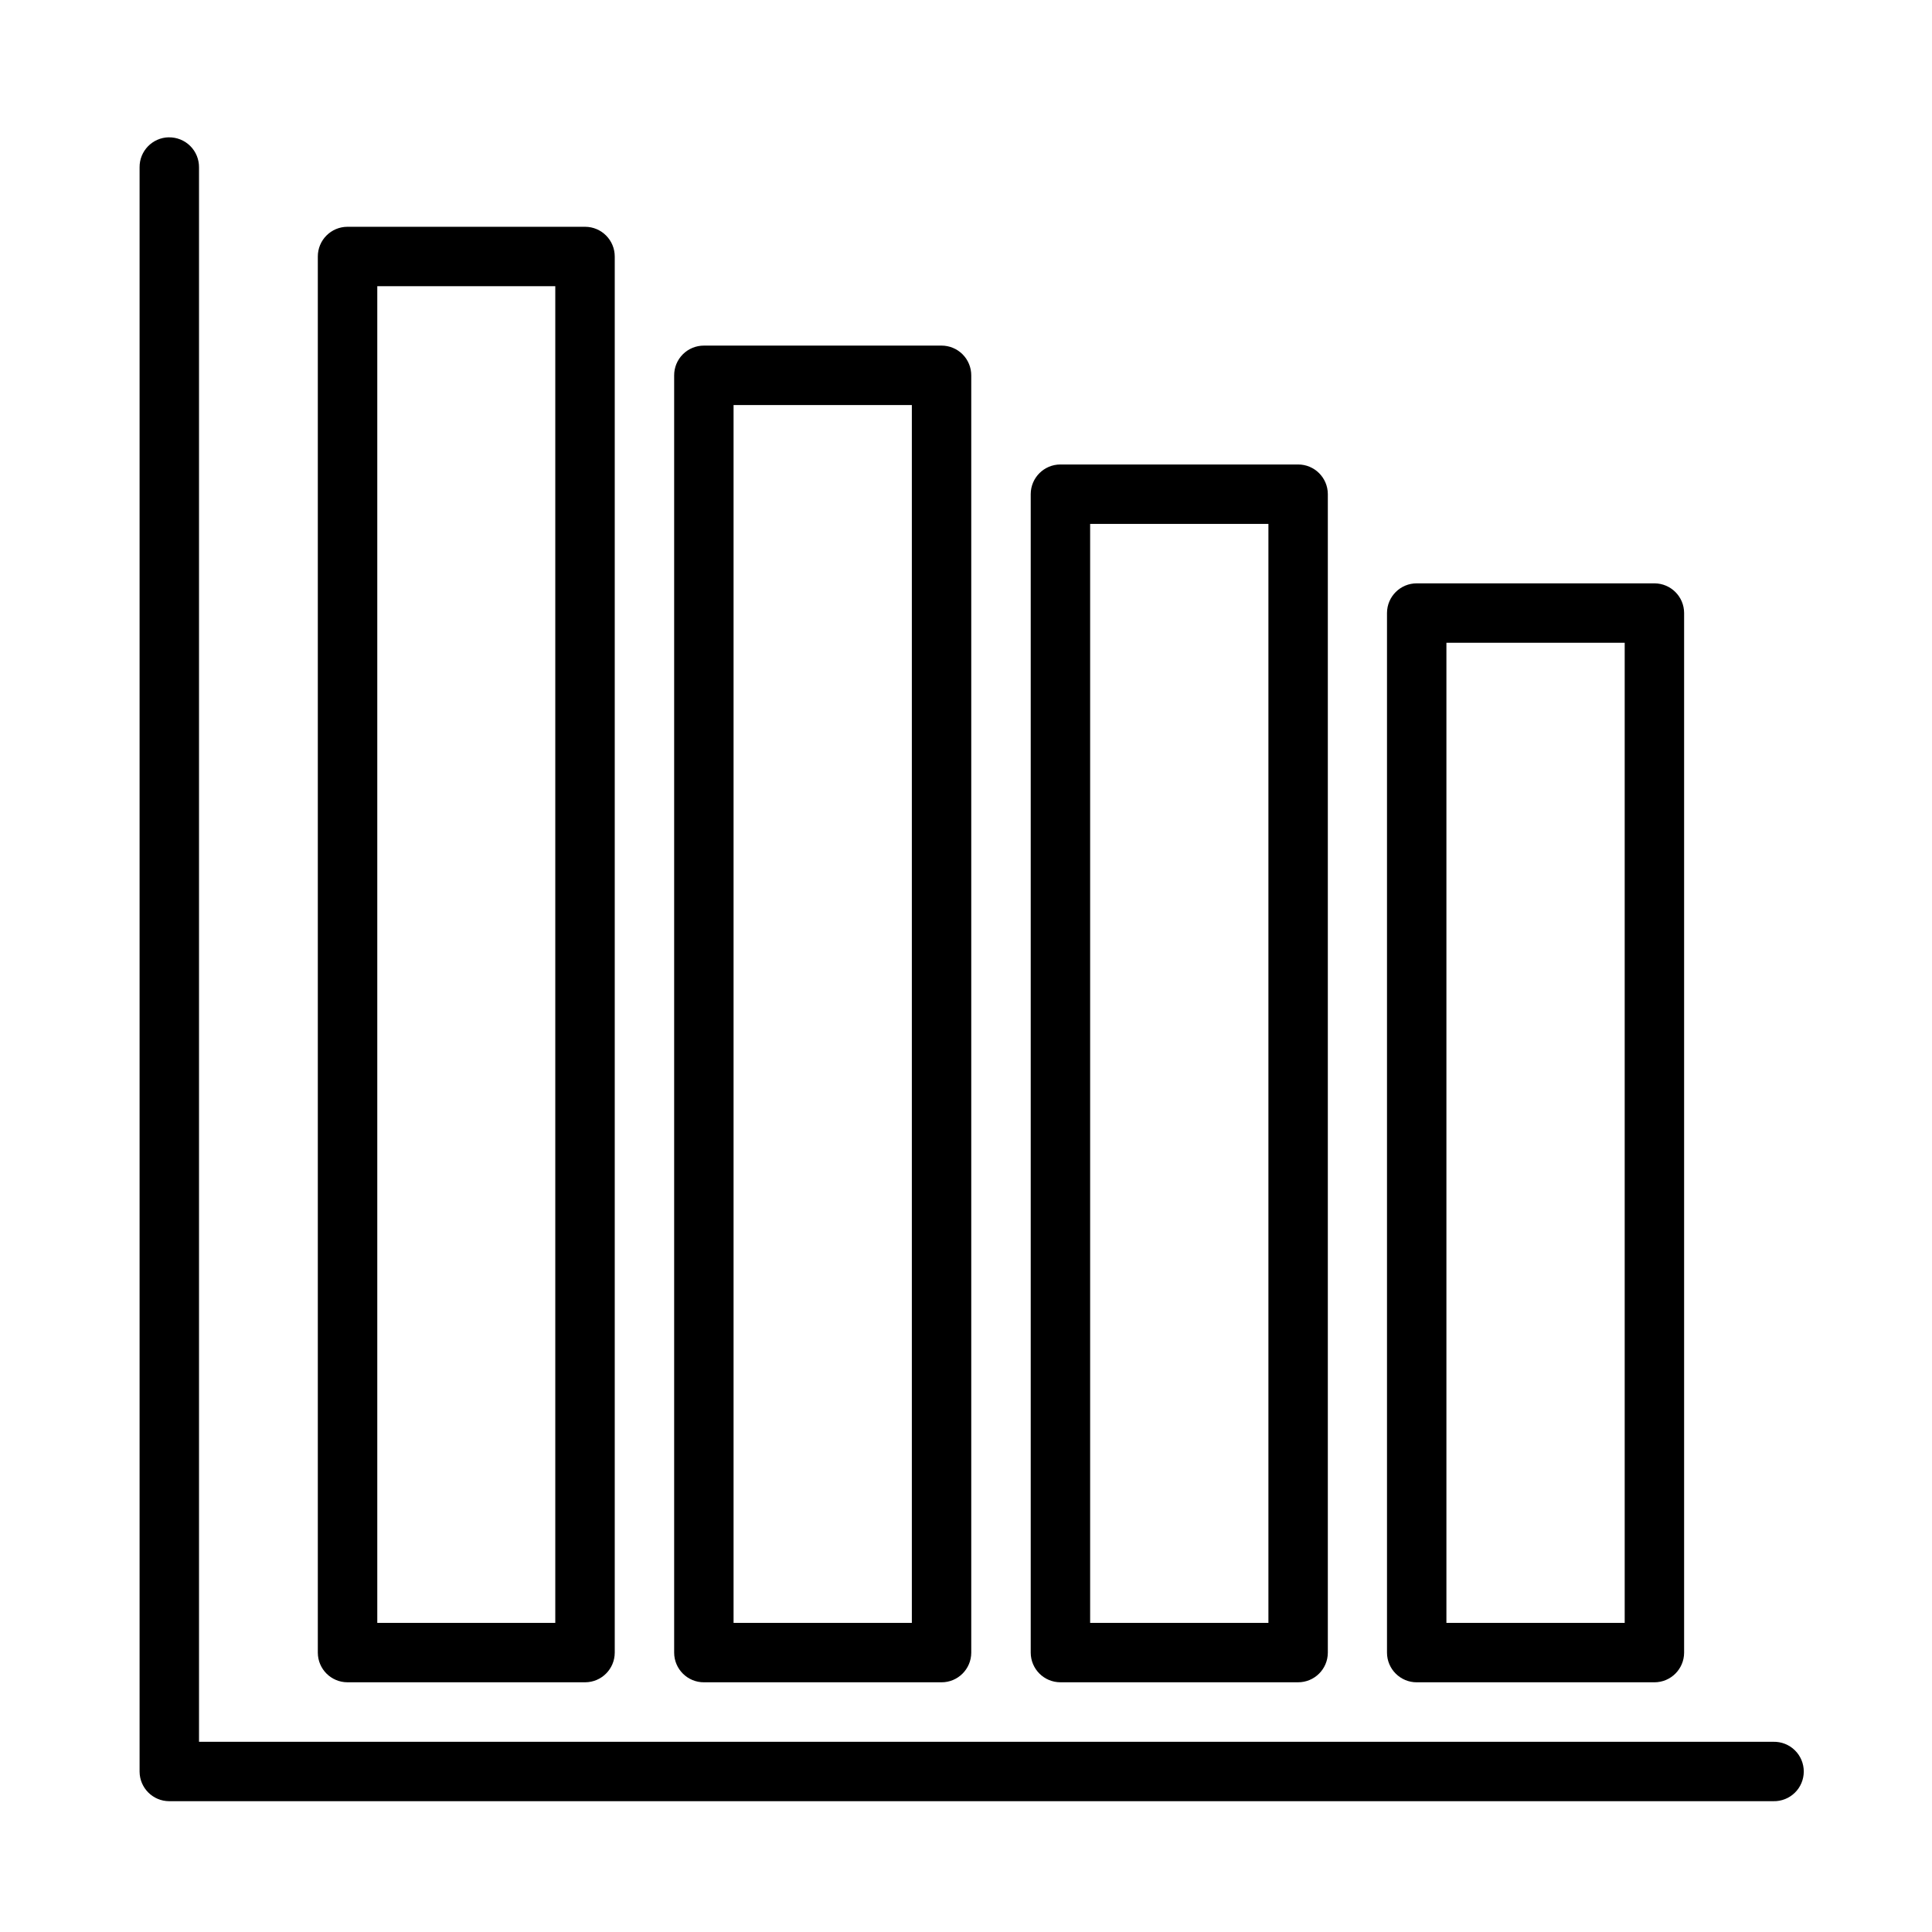
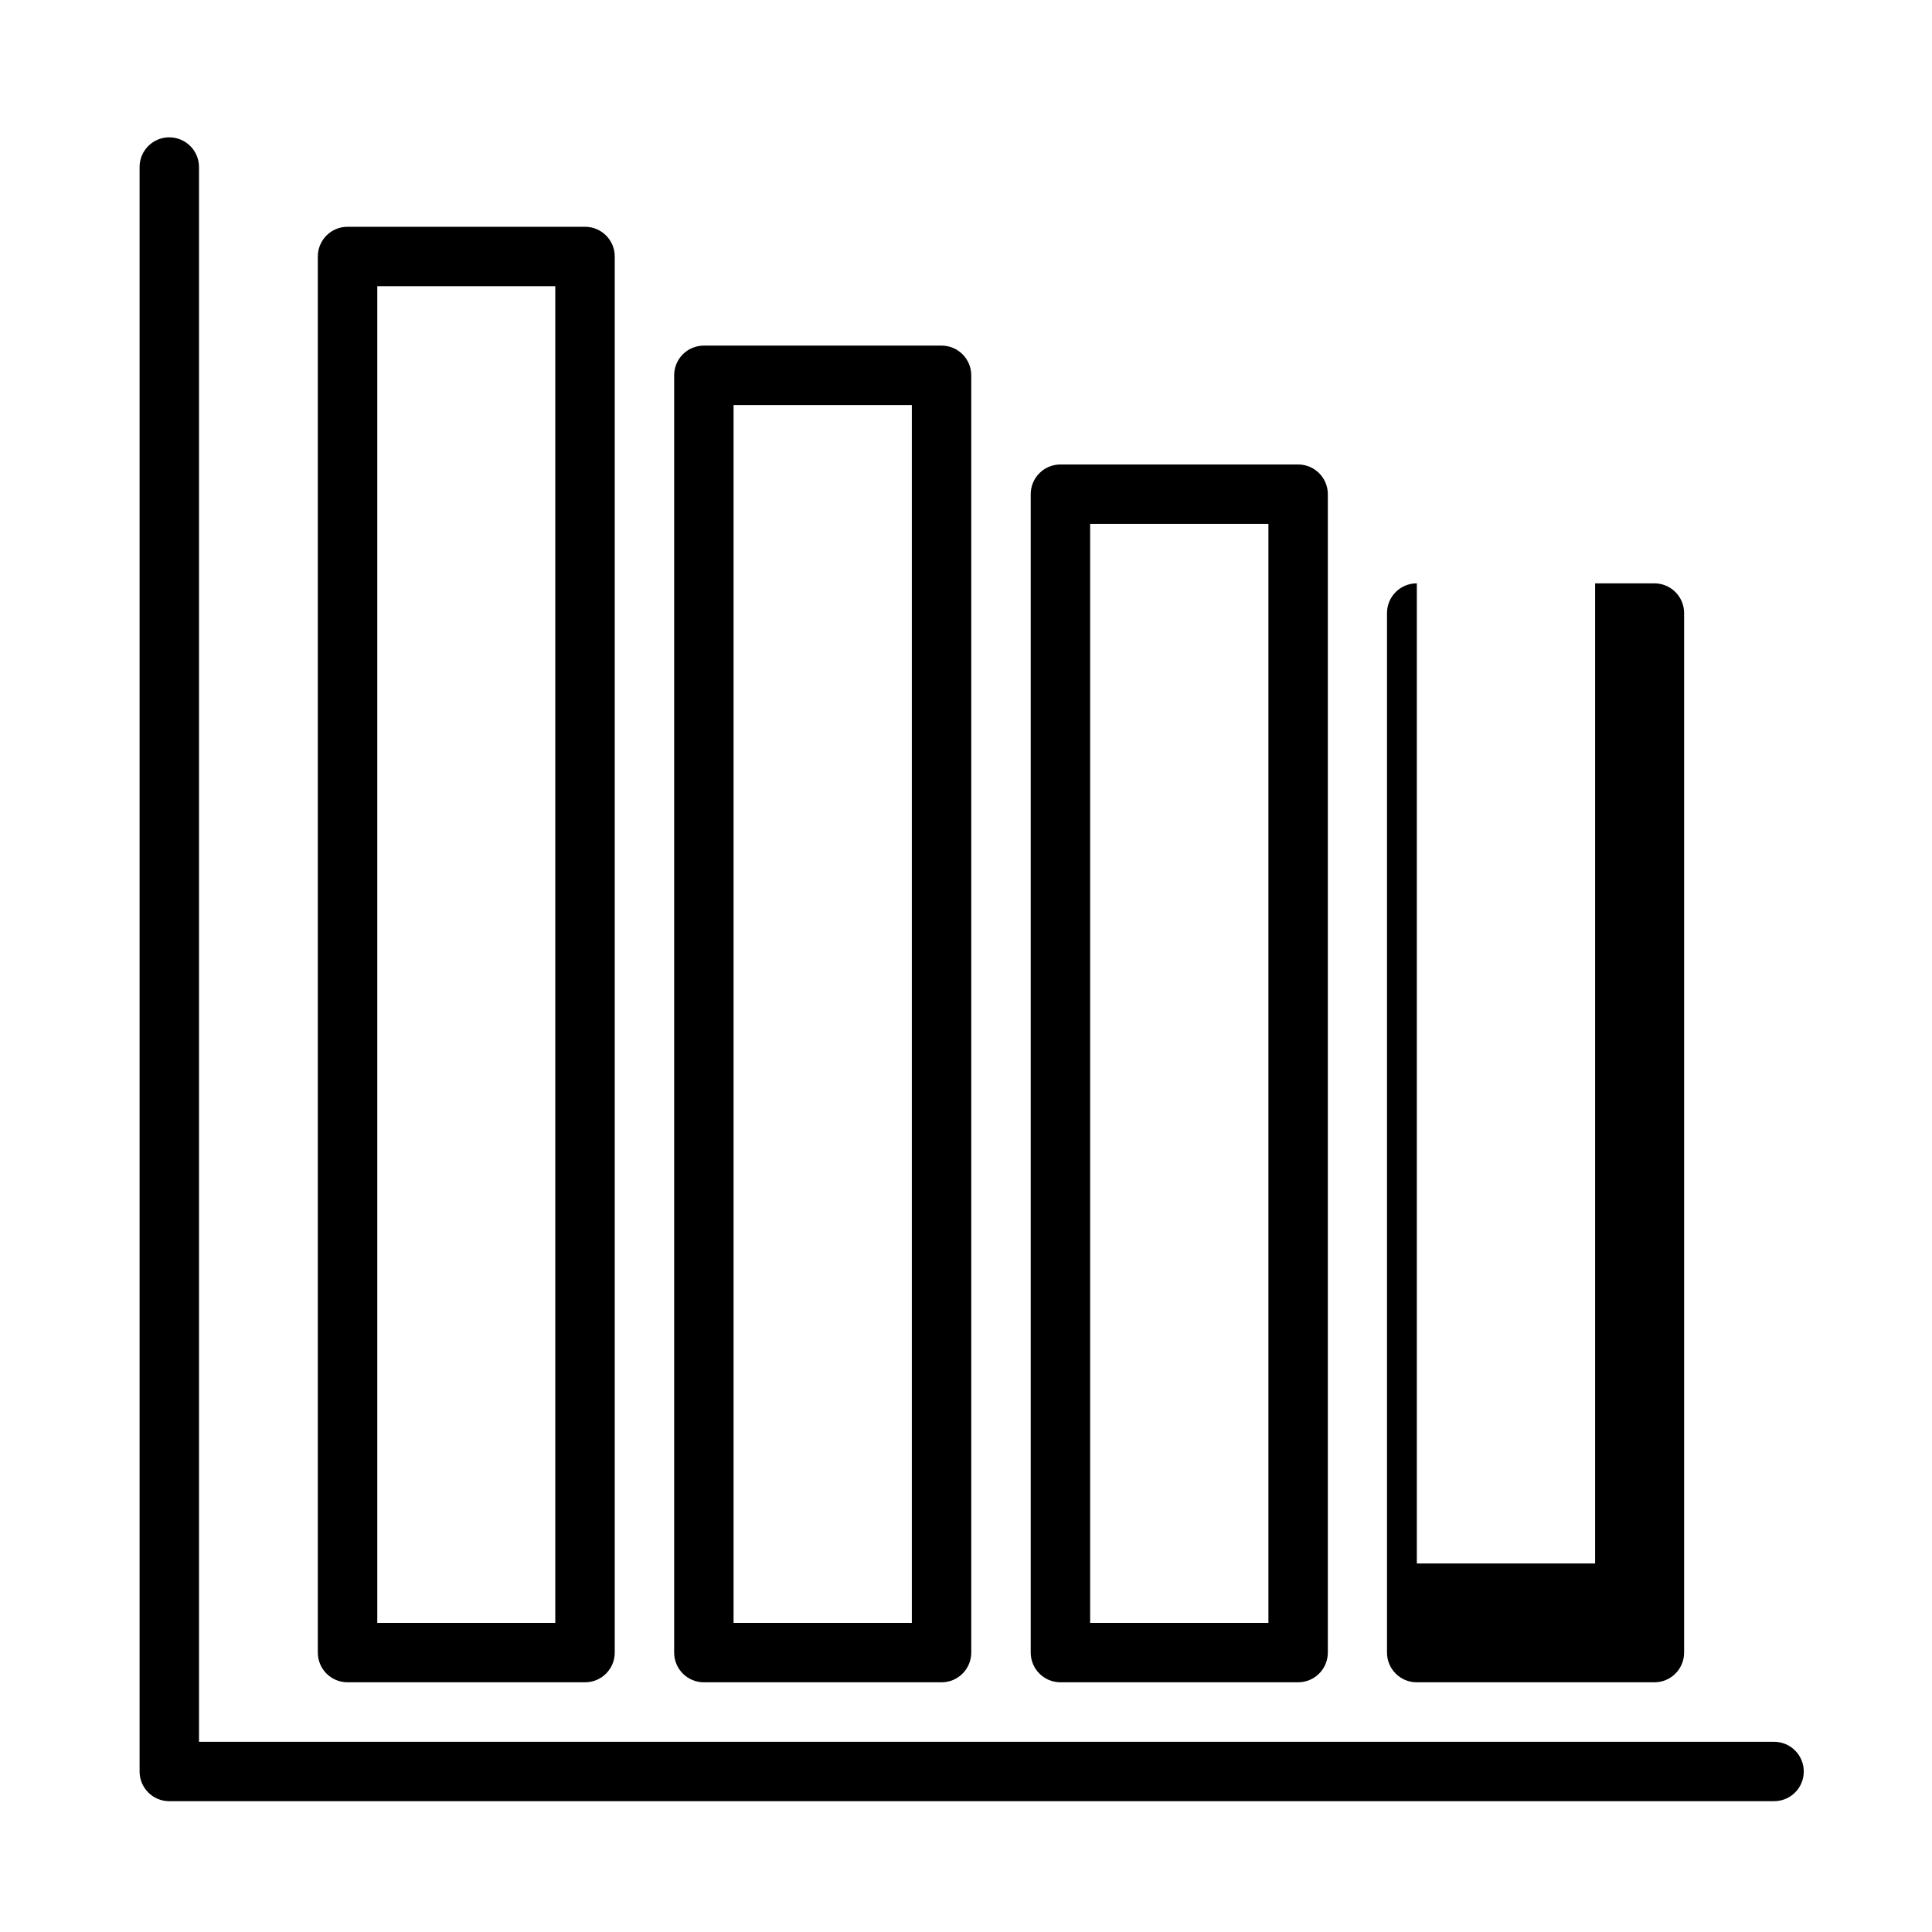
<svg xmlns="http://www.w3.org/2000/svg" fill="#000000" width="800px" height="800px" version="1.1" viewBox="144 144 512 512">
-   <path d="m188.71 180.39c-4.324 0.086-7.769 3.641-7.719 7.965v425.14c0.02 4.324 3.519 7.824 7.84 7.84h425.14c2.117 0.047 4.164-0.762 5.68-2.242 1.516-1.48 2.367-3.512 2.367-5.629 0-2.117-0.852-4.148-2.367-5.629s-3.562-2.289-5.68-2.242h-417.23v-417.23c0.023-2.129-0.816-4.18-2.328-5.68s-3.57-2.324-5.699-2.285zm47.355 23.707v0.004c-4.348 0.016-7.859 3.555-7.84 7.902v369.98c0.016 4.324 3.516 7.824 7.84 7.84h63.008c4.324-0.016 7.824-3.516 7.84-7.84v-369.98c0.016-4.348-3.492-7.887-7.84-7.902zm7.918 15.746h47.172v354.24h-47.172zm86.578 15.746c-2.102-0.008-4.121 0.824-5.606 2.309-1.484 1.488-2.312 3.508-2.297 5.609v338.48c0.016 4.348 3.555 7.859 7.902 7.84h62.93c4.348 0.02 7.883-3.492 7.902-7.84v-338.48c0.012-2.102-0.816-4.121-2.301-5.609-1.484-1.484-3.5-2.316-5.602-2.309zm7.84 15.758h47.246v322.74h-47.246zm86.594 15.746c-4.324 0.016-7.824 3.516-7.844 7.84v307.05c0.02 4.324 3.519 7.824 7.844 7.84h62.992-0.004c4.348 0.02 7.887-3.492 7.906-7.84v-307.05c-0.02-4.348-3.559-7.859-7.906-7.84zm7.902 15.742h47.246v291.25h-47.246zm86.578 15.758h-0.004c-4.348-0.016-7.883 3.496-7.902 7.844v275.55c0.02 4.348 3.555 7.859 7.902 7.84h62.992c4.324-0.016 7.824-3.516 7.844-7.84v-275.55c-0.02-4.324-3.519-7.824-7.844-7.844zm7.84 15.742h47.246v259.75h-47.246z" />
+   <path d="m188.71 180.39c-4.324 0.086-7.769 3.641-7.719 7.965v425.14c0.02 4.324 3.519 7.824 7.84 7.84h425.14c2.117 0.047 4.164-0.762 5.68-2.242 1.516-1.48 2.367-3.512 2.367-5.629 0-2.117-0.852-4.148-2.367-5.629s-3.562-2.289-5.68-2.242h-417.23v-417.23c0.023-2.129-0.816-4.18-2.328-5.68s-3.57-2.324-5.699-2.285zm47.355 23.707v0.004c-4.348 0.016-7.859 3.555-7.84 7.902v369.98c0.016 4.324 3.516 7.824 7.84 7.84h63.008c4.324-0.016 7.824-3.516 7.84-7.84v-369.98c0.016-4.348-3.492-7.887-7.84-7.902zm7.918 15.746h47.172v354.24h-47.172zm86.578 15.746c-2.102-0.008-4.121 0.824-5.606 2.309-1.484 1.488-2.312 3.508-2.297 5.609v338.48c0.016 4.348 3.555 7.859 7.902 7.84h62.93c4.348 0.02 7.883-3.492 7.902-7.84v-338.48c0.012-2.102-0.816-4.121-2.301-5.609-1.484-1.484-3.5-2.316-5.602-2.309zm7.84 15.758h47.246v322.74h-47.246zm86.594 15.746c-4.324 0.016-7.824 3.516-7.844 7.84v307.05c0.02 4.324 3.519 7.824 7.844 7.84h62.992-0.004c4.348 0.02 7.887-3.492 7.906-7.84v-307.05c-0.02-4.348-3.559-7.859-7.906-7.84zm7.902 15.742h47.246v291.25h-47.246zm86.578 15.758h-0.004c-4.348-0.016-7.883 3.496-7.902 7.844v275.55c0.02 4.348 3.555 7.859 7.902 7.84h62.992c4.324-0.016 7.824-3.516 7.844-7.84v-275.55c-0.02-4.324-3.519-7.824-7.844-7.844zh47.246v259.75h-47.246z" />
</svg>